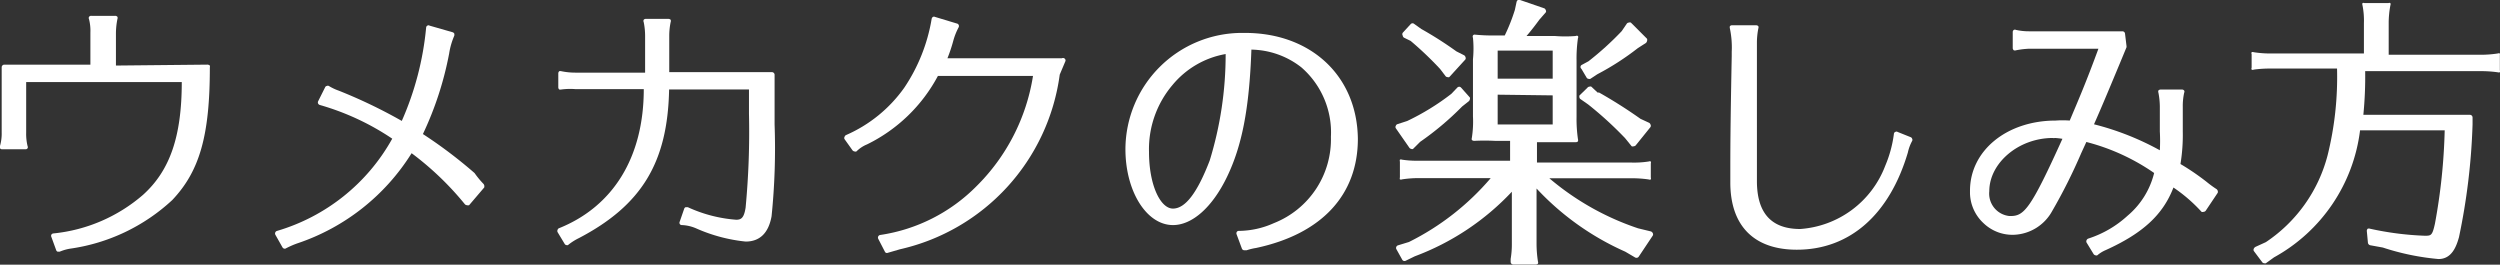
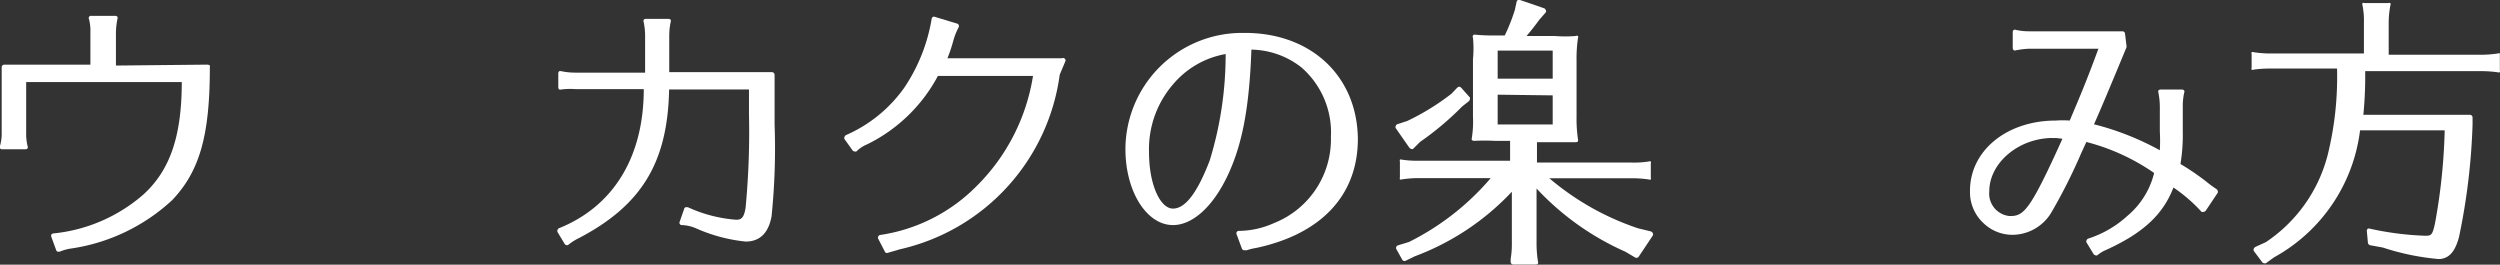
<svg xmlns="http://www.w3.org/2000/svg" width="356.22" height="37.71" viewBox="0 0 356.22 37.71">
  <rect x="0" y="0" width="356.22" height="37.71" fill="#333333" stroke="none" />
  <defs>
    <style>.cls-1{fill:#fff;}</style>
  </defs>
  <g id="レイヤー_2" data-name="レイヤー 2">
    <g id="レイヤー_6" data-name="レイヤー 6">
      <g id="レイヤー_2-2" data-name="レイヤー 2">
        <g id="レイヤー_1-2" data-name="レイヤー 1-2">
          <path class="cls-1" d="M29.47,9.21l-12.95.13V4.66a10.57,10.57,0,0,1,.21-1.94.47.47,0,0,0,0-.33.45.45,0,0,0-.38-.13H13.06a.37.37,0,0,0-.38.15.34.34,0,0,0,0,.31,6.67,6.67,0,0,1,.2,1.94V9.21H.62a.38.38,0,0,0-.38.38h0V18.9A6.34,6.34,0,0,1,0,20.79a.38.38,0,0,0,0,.33.33.33,0,0,0,.3.15H3.63a.32.32,0,0,0,.3-.15.32.32,0,0,0,0-.3,7.33,7.33,0,0,1-.2-1.92V11.69H25.9c0,7.79-1.71,12.64-5.53,16.08A23,23,0,0,1,7.63,33.26a.37.37,0,0,0-.31.18.36.36,0,0,0,0,.32L8,35.63a.35.35,0,0,0,.21.23h.3A6.51,6.51,0,0,1,10,35.43a26.91,26.91,0,0,0,14.54-6.92c3.92-4.13,5.36-9.23,5.36-18.89a.66.66,0,0,0,0-.28A.58.58,0,0,0,29.47,9.21Z" />
-           <path class="cls-1" d="M67.62,24.66a66.34,66.34,0,0,0-7.36-5.56A47.35,47.35,0,0,0,64,7.62a10.18,10.18,0,0,1,.73-2.53.76.76,0,0,0,0-.3.41.41,0,0,0-.25-.2L61.2,3.65a.27.27,0,0,0-.3,0,.34.34,0,0,0-.18.28,42.64,42.64,0,0,1-3.47,13.3,72.52,72.52,0,0,0-9-4.32,7.08,7.08,0,0,1-1.39-.66.32.32,0,0,0-.3,0,.3.3,0,0,0-.23.18l-1,2a.38.38,0,0,0,0,.33.39.39,0,0,0,.25.2,36.32,36.32,0,0,1,10.31,4.8A27.73,27.73,0,0,1,39.48,32.9a.37.37,0,0,0-.25.21.38.38,0,0,0,0,.33l1,1.77a.45.45,0,0,0,.25.22h.18a12.61,12.61,0,0,1,1.64-.73A30.69,30.69,0,0,0,58.65,21.83a42.71,42.71,0,0,1,7.58,7.26.44.44,0,0,0,.3.15h0a.55.55,0,0,0,.31,0L69,26.71a.76.76,0,0,0,0-.3.54.54,0,0,0-.16-.26A12.49,12.49,0,0,1,67.62,24.66Z" />
          <path class="cls-1" d="M110,10.28H95.36V5.09a9.75,9.75,0,0,1,.2-1.94.47.47,0,0,0,0-.33.44.44,0,0,0-.31-.13H92a.37.37,0,0,0-.28.13.38.38,0,0,0,0,.33,9.75,9.75,0,0,1,.2,1.94v5.26H82a9.93,9.93,0,0,1-2-.2.58.58,0,0,0-.32,0,.43.43,0,0,0-.13.3v2a.43.43,0,0,0,.13.3.86.86,0,0,0,.32,0,9.78,9.78,0,0,1,2-.05h9.73c0,9.68-4.34,16.71-12.08,19.82a.33.33,0,0,0-.2.23.38.38,0,0,0,0,.33l1,1.66a.34.34,0,0,0,.25.18h0a.3.3,0,0,0,.23,0,8,8,0,0,1,1.57-1c9-4.71,12.64-10.85,12.84-21.17h11.38v3.47a114.75,114.75,0,0,1-.48,13.37c-.23,1.47-.63,1.72-1.34,1.72A20,20,0,0,1,98,29.52h-.3a.35.35,0,0,0-.21.22l-.63,1.82a.38.38,0,0,0,0,.36.34.34,0,0,0,.31.15,5.66,5.66,0,0,1,2,.46,23.13,23.13,0,0,0,7.08,1.89c2,0,3.26-1.21,3.69-3.61a95.21,95.21,0,0,0,.43-13.08V10.66a.38.38,0,0,0-.38-.38Z" />
          <path class="cls-1" d="M151.26,8.3H135a21.9,21.9,0,0,0,.84-2.52,9.2,9.2,0,0,1,.76-1.9.38.38,0,0,0,0-.33.36.36,0,0,0-.26-.2l-3.11-.94a.32.32,0,0,0-.3,0,.43.43,0,0,0-.18.28,24.88,24.88,0,0,1-3.89,9.79,19.92,19.92,0,0,1-8.32,6.77.41.41,0,0,0-.2.25.32.32,0,0,0,0,.33l1.14,1.6a.48.48,0,0,0,.28.15.42.42,0,0,0,.27,0,4.56,4.56,0,0,1,1.5-1,22.77,22.77,0,0,0,10.11-9.76h13.55a28.31,28.31,0,0,1-8.07,15.73,24.3,24.3,0,0,1-13.7,6.93.38.38,0,0,0-.28.55l.94,1.82a.32.32,0,0,0,.33.2h0l1.82-.53A29.55,29.55,0,0,0,151,10.63l.79-1.87a.32.32,0,0,0,0-.3.36.36,0,0,0-.48-.16Z" />
          <path class="cls-1" d="M177.4,4.69H177a16.62,16.62,0,0,0-16.64,16.56c0,6,3,10.82,6.78,10.82,2.73,0,5.61-2.53,7.71-6.9s3.16-9.61,3.46-18.1a11.84,11.84,0,0,1,7.11,2.52,12.27,12.27,0,0,1,4.22,9.91,12.84,12.84,0,0,1-8.12,12.29,12.42,12.42,0,0,1-5,1.11.32.32,0,0,0-.31.18.38.38,0,0,0,0,.33l.74,2a.37.37,0,0,0,.35.25h.33a8.16,8.16,0,0,1,1.36-.33c9.36-2,14.49-7.58,14.49-15.55C193.38,10.83,186.8,4.69,177.4,4.69Zm-10.34,7.43h0a12.66,12.66,0,0,1,7.58-4.42,51.35,51.35,0,0,1-2.27,15.17c-1.77,4.6-3.47,6.85-5.24,6.85s-3.41-3.31-3.41-8.07A14.12,14.12,0,0,1,167.06,12.12Z" />
-           <path class="cls-1" d="M226.09,11.09a.38.38,0,0,0,.3.15.37.37,0,0,0,.21,0l1-.66a38.08,38.08,0,0,0,5.77-3.72l1.14-.73a.46.46,0,0,0,.17-.28.47.47,0,0,0,0-.33l-2.3-2.3a.39.39,0,0,0-.3,0,.37.37,0,0,0-.28.15l-.73,1.07a42.69,42.69,0,0,1-4.73,4.29l-1,.54a.34.34,0,0,0-.06.49l.06.06Z" />
-           <path class="cls-1" d="M226.29,14.88a52,52,0,0,1,5.26,4.8l.94,1.16a.39.39,0,0,0,.3,0,.38.38,0,0,0,.3-.15l2.08-2.58a.37.37,0,0,0,0-.38.41.41,0,0,0-.23-.25l-1.19-.55a68.51,68.51,0,0,0-5.91-3.75h-.21l-.88-.83a.34.34,0,0,0-.28,0,.36.36,0,0,0-.28.15l-1.14,1.11a.66.66,0,0,0,0,.28.36.36,0,0,0,.18.25Z" />
-           <path class="cls-1" d="M201,5.83a48,48,0,0,1,4.2,4l.76,1a.33.33,0,0,0,.27.15h0a.34.34,0,0,0,.28,0l2.3-2.52a.38.38,0,0,0,0-.33.43.43,0,0,0-.2-.26l-1.09-.55a53,53,0,0,0-5-3.19l-1-.71a.36.36,0,0,0-.5,0h0l-1.14,1.24a.38.38,0,0,0,0,.43.36.36,0,0,0,.18.28Z" />
          <path class="cls-1" d="M200.83,21.07a.46.46,0,0,0,.26.15h0a.28.28,0,0,0,.25,0l1-1a41.68,41.68,0,0,0,6-5.05l.94-.74a.43.43,0,0,0,.15-.27.34.34,0,0,0,0-.28l-1.24-1.39a.37.37,0,0,0-.28-.13.41.41,0,0,0-.27.13l-.84.88a34.4,34.4,0,0,1-6.29,3.87l-1.39.45a.35.35,0,0,0-.23.23.33.33,0,0,0,0,.36Z" />
          <path class="cls-1" d="M233.4,32.53a38.31,38.31,0,0,1-12.64-7.13h11.63a16.55,16.55,0,0,1,2.53.17.39.39,0,0,0,.3,0,.45.45,0,0,0,0-.28v-2a.45.45,0,0,0,0-.28.39.39,0,0,0-.3,0,13.44,13.44,0,0,1-2.53.15H219V20.26h5.56a.4.4,0,0,0,.28-.12.55.55,0,0,0,0-.31,19.9,19.9,0,0,1-.2-3.18v-8a20.21,20.21,0,0,1,.2-3.21.34.34,0,0,0,0-.31.38.38,0,0,0-.33,0,18.16,18.16,0,0,1-2.95,0h-4.05c.61-.7,1.31-1.61,1.85-2.35l.88-1a.29.29,0,0,0,0-.35.35.35,0,0,0-.25-.26L216.59,0a.34.34,0,0,0-.31,0,.51.51,0,0,0-.18.25l-.25,1.16a26,26,0,0,1-1.44,3.64H213.1a24.83,24.83,0,0,1-3-.12.3.3,0,0,0-.22.12.38.38,0,0,0,0,.33,15.64,15.64,0,0,1,0,3.06v8.14a14.93,14.93,0,0,1-.16,3.06.55.55,0,0,0,0,.31.59.59,0,0,0,.31.12c1-.05,2-.05,3,0h2.14v2.83H202.05a13.44,13.44,0,0,1-2.28-.15.39.39,0,0,0-.3,0,.45.45,0,0,0,0,.28v2.25a.45.45,0,0,0,0,.28.39.39,0,0,0,.3,0,15.3,15.3,0,0,1,2.53-.18h10.11a36.9,36.9,0,0,1-11.65,9.1l-1.57.48a.37.37,0,0,0-.23.21.36.36,0,0,0,0,.32L199.8,37a.37.37,0,0,0,.5.15l1.29-.63a36.41,36.41,0,0,0,13.83-9.2V34.9a12.33,12.33,0,0,1-.17,2v.41a.38.38,0,0,0,.37.38h3.24a.41.41,0,0,0,.28-.13.39.39,0,0,0,0-.3,16.49,16.49,0,0,1-.2-2.53V26.86a38.69,38.69,0,0,0,12.64,9l1.41.83a.39.39,0,0,0,.51-.12l2-3a.36.36,0,0,0,0-.35.46.46,0,0,0-.33-.26Zm-20-21.32v-4h7.84v4Zm7.84,2.38v4.14h-7.84V13.49Z" />
-           <path class="cls-1" d="M270.39,18.8a.29.29,0,0,0-.33,0,.3.3,0,0,0-.2.27,17.23,17.23,0,0,1-1.24,4.56,14,14,0,0,1-12.11,9c-4.1,0-6.17-2.25-6.17-6.83V5.93a10.59,10.59,0,0,1,.2-1.87.47.47,0,0,0,0-.33.43.43,0,0,0-.3-.13h-3.47a.39.39,0,0,0-.28.13.62.62,0,0,0,0,.33,13.14,13.14,0,0,1,.26,3.31V8c-.2,10.39-.2,13.37-.2,16.56V26c0,6.17,3.36,9.58,9.48,9.58,7.58,0,13.22-5.06,15.82-13.86a6.13,6.13,0,0,1,.61-1.64.32.32,0,0,0,0-.3.35.35,0,0,0-.2-.23Z" />
          <path class="cls-1" d="M314.4,25.9a34.65,34.65,0,0,0-3.71-2.53,25.53,25.53,0,0,0,.33-4.62V15.21a8.76,8.76,0,0,1,.2-2,.32.32,0,0,0,0-.3.37.37,0,0,0-.31-.15h-3.05a.44.44,0,0,0-.31.13.44.44,0,0,0,0,.32,11,11,0,0,1,.2,1.9v3.62a24,24,0,0,1,0,2.68,39.33,39.33,0,0,0-9.38-3.7c1-2.25,1.95-4.52,3.72-8.77L303,6.74a.74.74,0,0,0,0-.21l-.21-1.74a.37.37,0,0,0-.38-.33H289.2a8.5,8.5,0,0,1-1.95-.2.32.32,0,0,0-.3,0,.37.37,0,0,0-.16.3v2.3a.43.43,0,0,0,.16.31.51.51,0,0,0,.3,0,11.54,11.54,0,0,1,1.95-.23H299c-1.74,4.75-2.86,7.33-4.09,10.24a13.35,13.35,0,0,0-2,0c-6.95,0-12.21,4.27-12.21,10v.38a6,6,0,0,0,1.94,4.25,5.94,5.94,0,0,0,4.4,1.64,6.5,6.5,0,0,0,5.36-3.36,77,77,0,0,0,4.15-8.27l.73-1.59a30,30,0,0,1,9.66,4.42,11.55,11.55,0,0,1-3.79,6.09A15.15,15.15,0,0,1,297.54,34a.43.43,0,0,0-.23.23.38.38,0,0,0,0,.33l1,1.64a.43.43,0,0,0,.28.18h0a.36.36,0,0,0,.25,0,4.47,4.47,0,0,1,1.19-.74c5.31-2.4,8.17-5.05,9.66-8.92h0a22.21,22.21,0,0,1,4,3.46.39.39,0,0,0,.3,0,.38.38,0,0,0,.31-.17L316,27.47a.45.45,0,0,0,0-.28.45.45,0,0,0-.18-.25A15.42,15.42,0,0,1,314.4,25.9Zm-20.53-6.12c-4.52,10-5.46,11-7.38,11h-.18a3.21,3.21,0,0,1-2.86-3.53v0c0-4,4.14-7.59,9.07-7.59a.39.39,0,0,0,.26,0A9.67,9.67,0,0,1,293.87,19.78Z" />
          <path class="cls-1" d="M356.2,7.62a.42.42,0,0,0-.31,0,15.23,15.23,0,0,1-2.53.18h-13V3.3A13.37,13.37,0,0,1,340.6.77a.47.47,0,0,0,0-.33.34.34,0,0,0-.28,0H336.9a.32.32,0,0,0-.27,0,.47.47,0,0,0,0,.33,11.28,11.28,0,0,1,.2,2.53V7.62H323.66a15.23,15.23,0,0,1-2.53-.18.39.39,0,0,0-.3,0,.34.34,0,0,0,0,.28V9.64a.34.34,0,0,0,0,.28.32.32,0,0,0,.3,0,16.45,16.45,0,0,1,2.53-.15H333a46.16,46.16,0,0,1-1.34,12.34,21.3,21.3,0,0,1-8.8,12.39l-1.49.68a.61.61,0,0,0-.23.25.38.38,0,0,0,0,.33l1.19,1.59a.37.37,0,0,0,.3.16.45.45,0,0,0,.23,0l1.16-.84a24,24,0,0,0,12.26-18.1h12.06a83.68,83.68,0,0,1-1.39,13.3c-.38,1.72-.55,1.72-1.46,1.72a43.38,43.38,0,0,1-7.79-1,.47.47,0,0,0-.33,0,.48.48,0,0,0-.13.3l.16,1.69a.43.43,0,0,0,.3.36l1.82.33a35.25,35.25,0,0,0,7.94,1.64c1.87,0,2.53-1.75,2.91-3.09a91.5,91.5,0,0,0,1.94-16.08v-1a.38.38,0,0,0-.38-.38H336.75a56.06,56.06,0,0,0,.26-6.22h16.35a16.46,16.46,0,0,1,2.53.16.55.55,0,0,0,.31,0,.45.45,0,0,0,0-.28V7.82A.34.34,0,0,0,356.2,7.62Z" />
        </g>
      </g>
    </g>
  </g>
</svg>